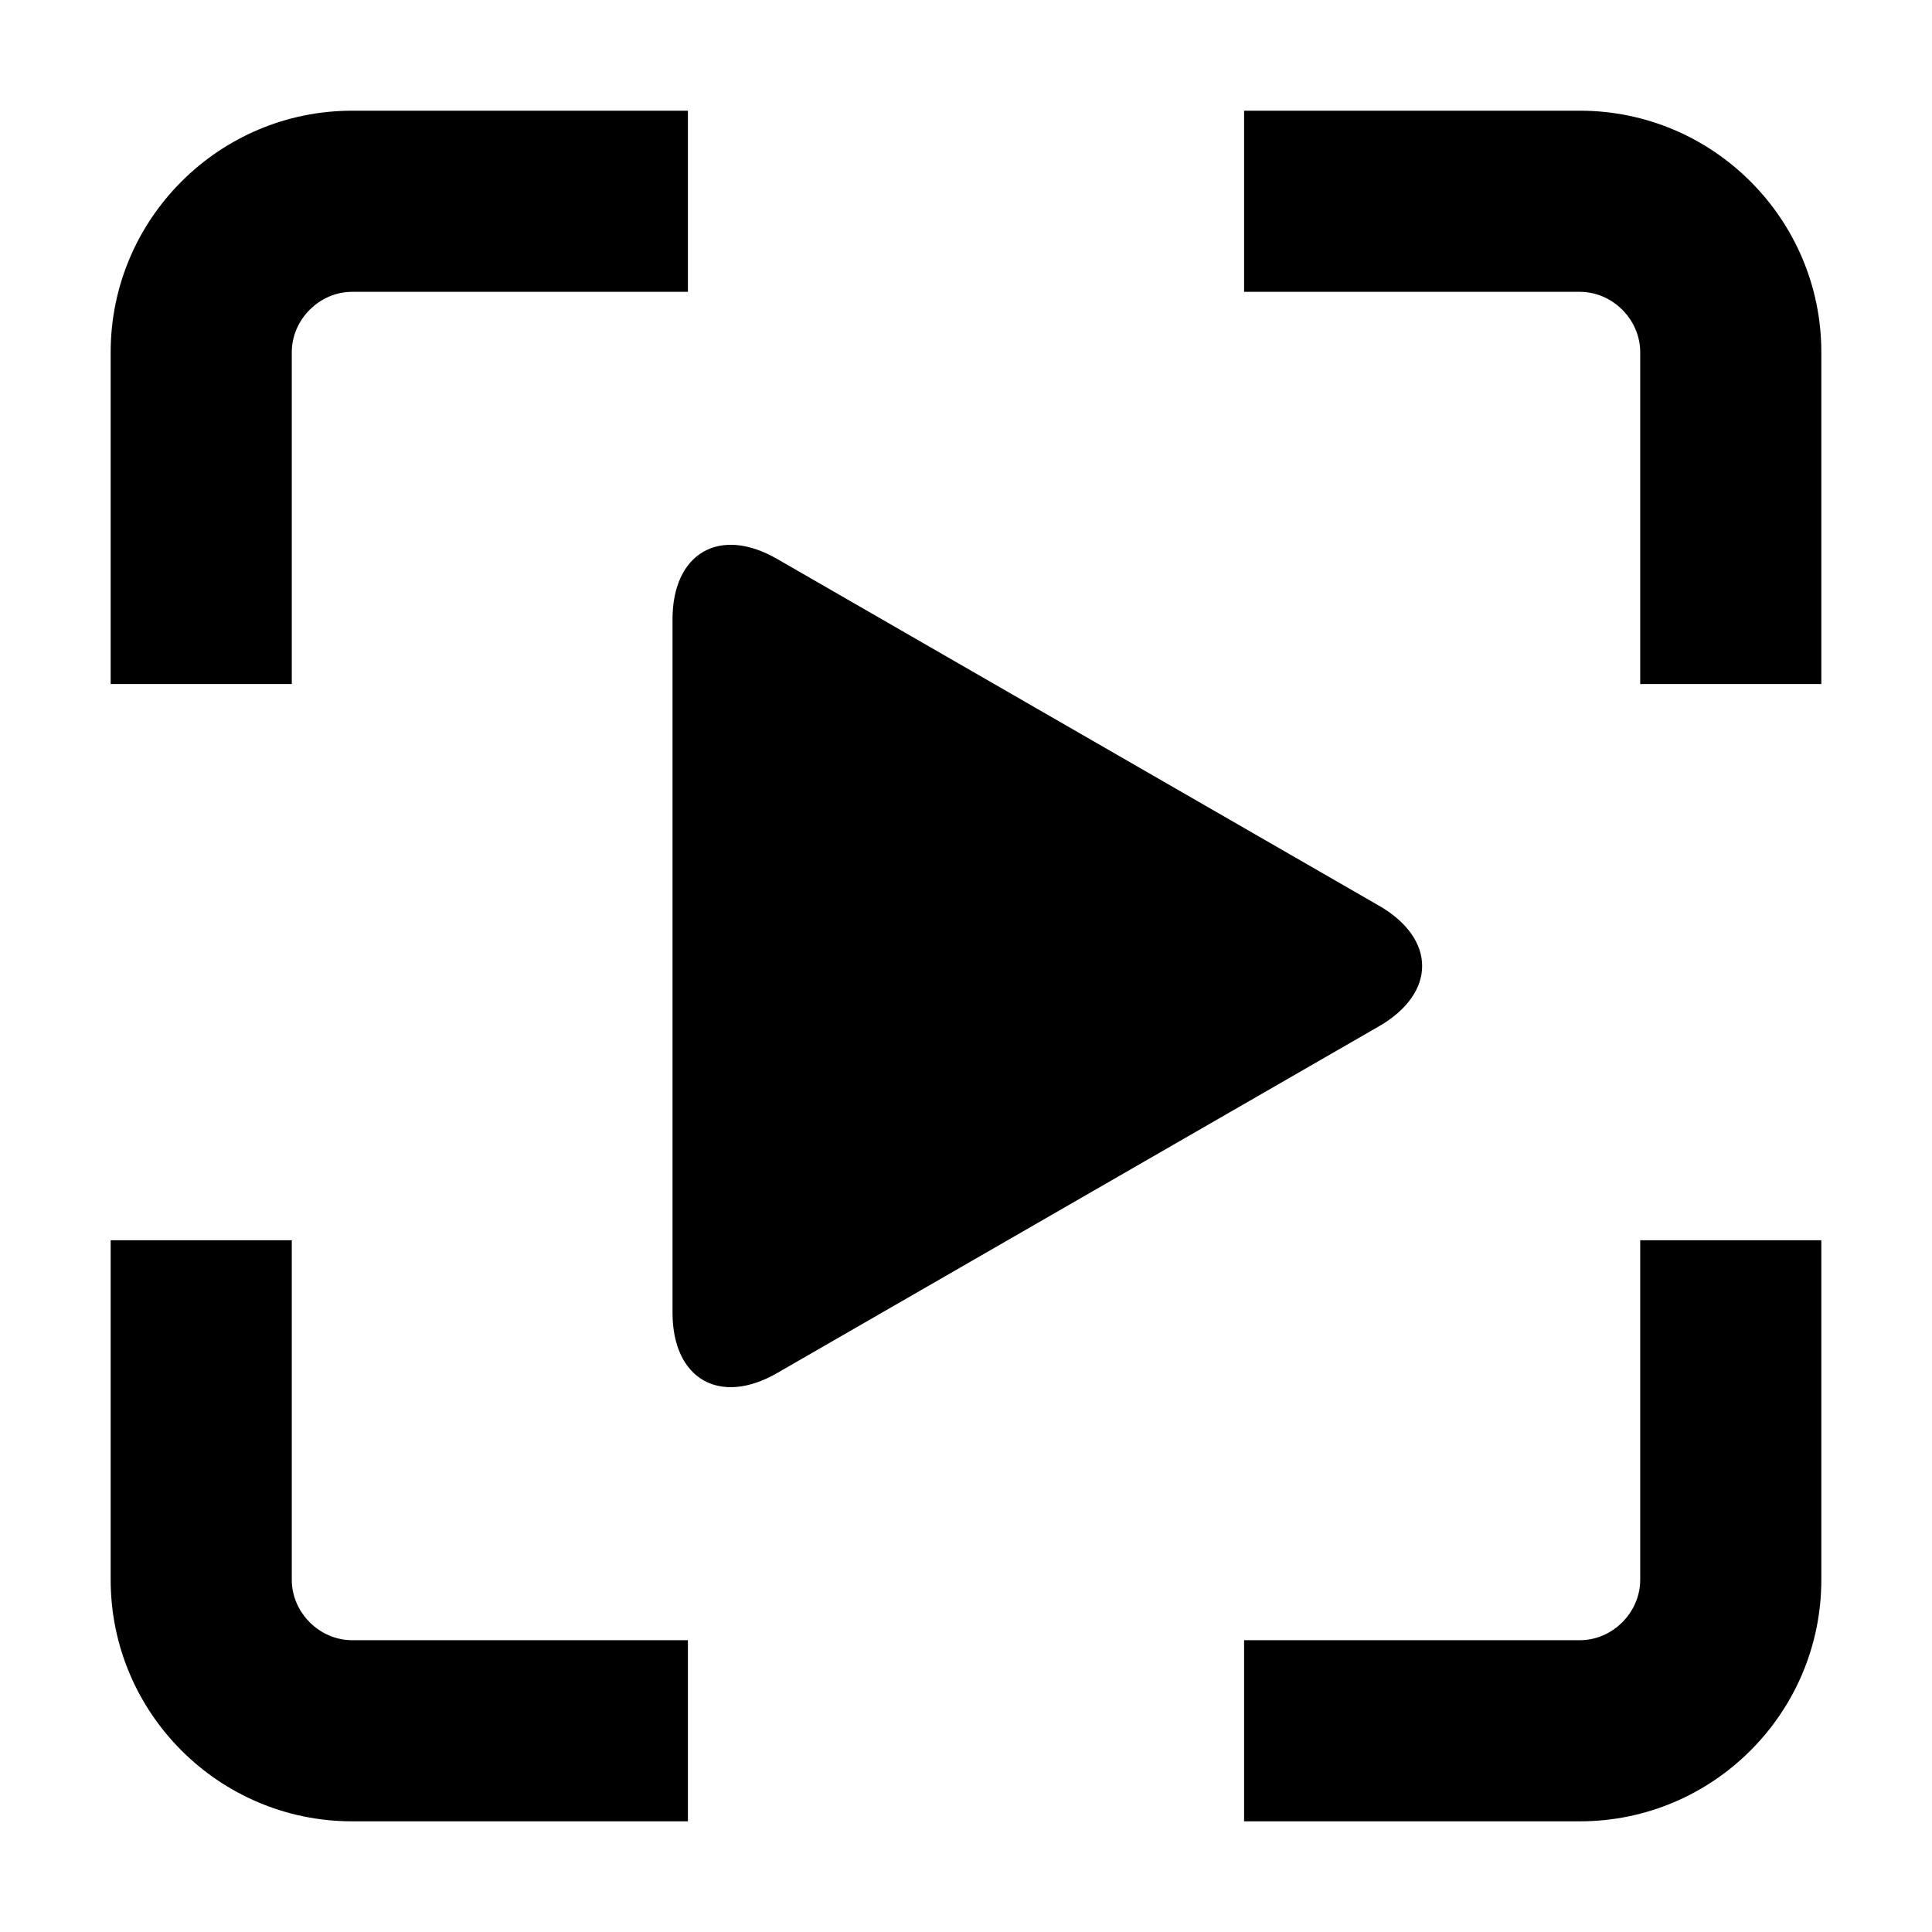
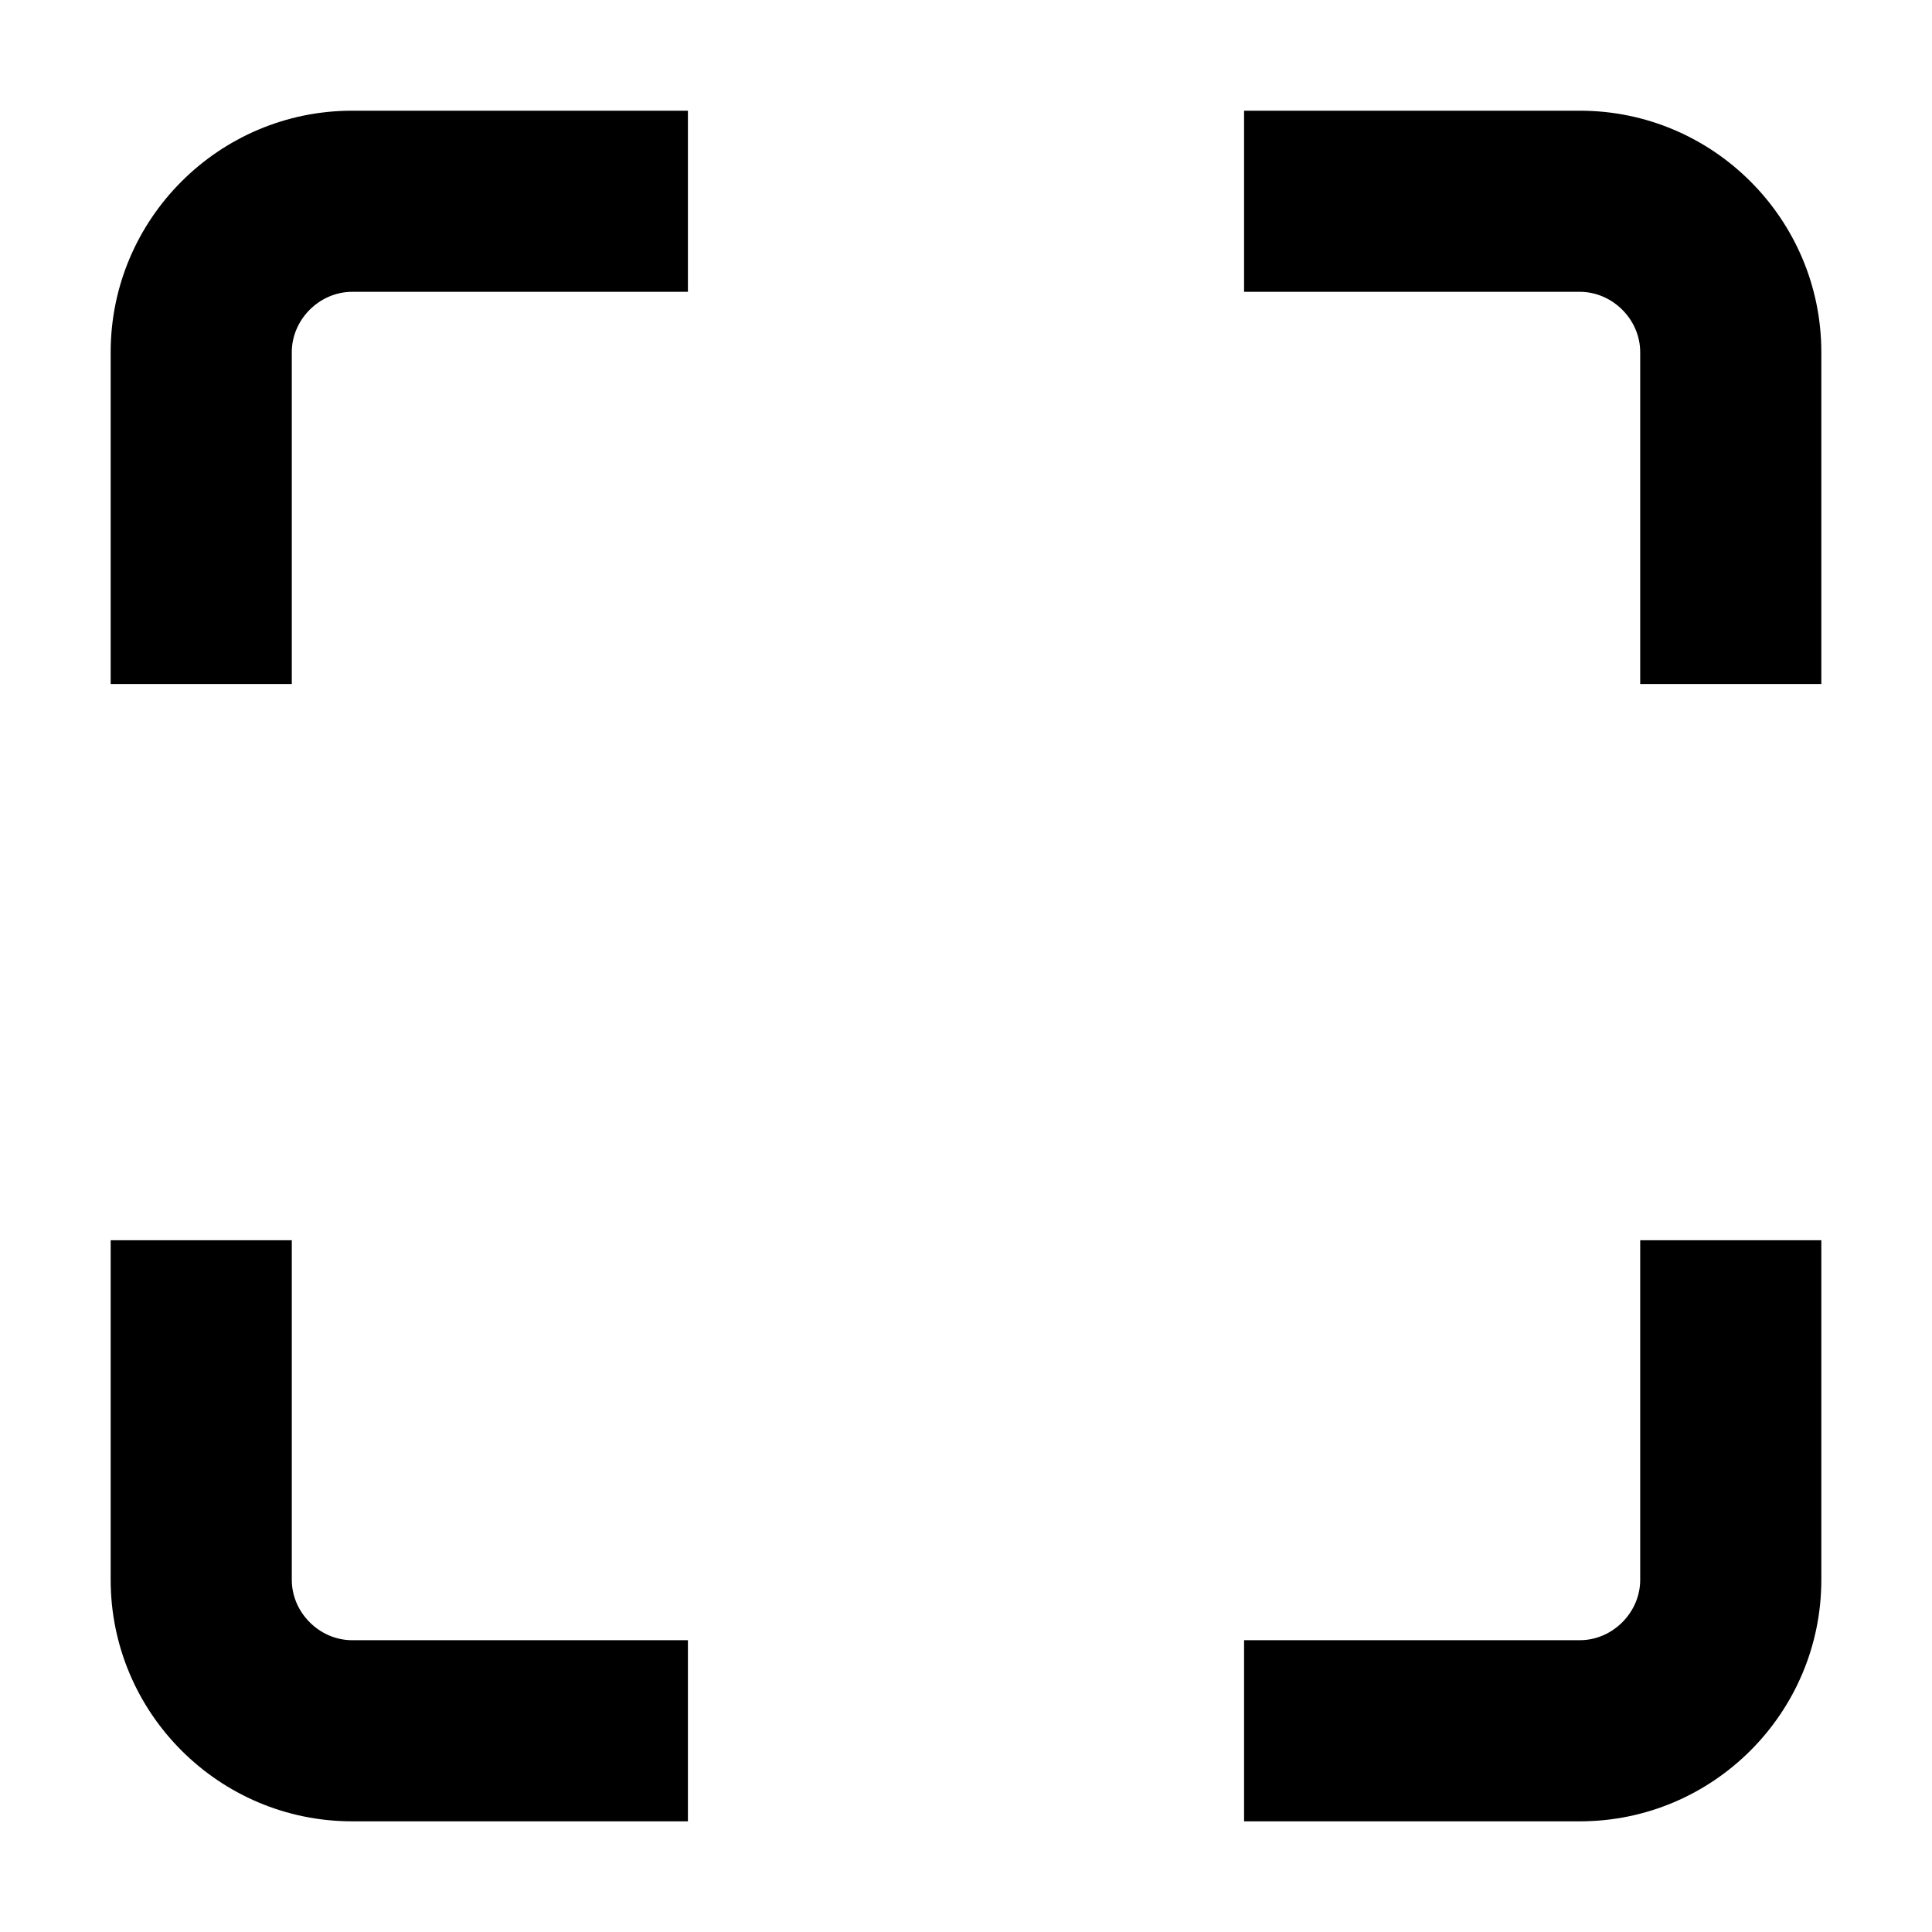
<svg xmlns="http://www.w3.org/2000/svg" width="512pt" height="512pt" version="1.1" viewBox="0 0 512 512">
-   <path d="m365.45 240.02-159.5-91.895c-15.246-8.793-27.727-1.574-27.727 16.023v183.7c0 17.602 12.48 24.816 27.727 16.023l159.5-91.895c15.246-8.801 15.246-23.168 0-31.961z" />
  <path d="m77.328 93.336c0-8.672 7.328-16 16-16h88.977v-48h-88.977c-35.289 0-64 28.711-64 64v87.945h48z" />
  <path d="m418.67 29.336h-88.977v48h88.977c8.672 0 16 7.328 16 16v87.945h48v-87.945c0-35.297-28.711-64-64-64z" />
  <path d="m77.328 418.67v-90h-48v90c0 35.289 28.711 64 64 64h88.977v-48h-88.977c-8.672 0-16-7.328-16-16z" />
  <path d="m434.67 418.67c0 8.672-7.328 16-16 16h-88.977v48h88.977c35.289 0 64-28.711 64-64v-90h-48z" />
</svg>